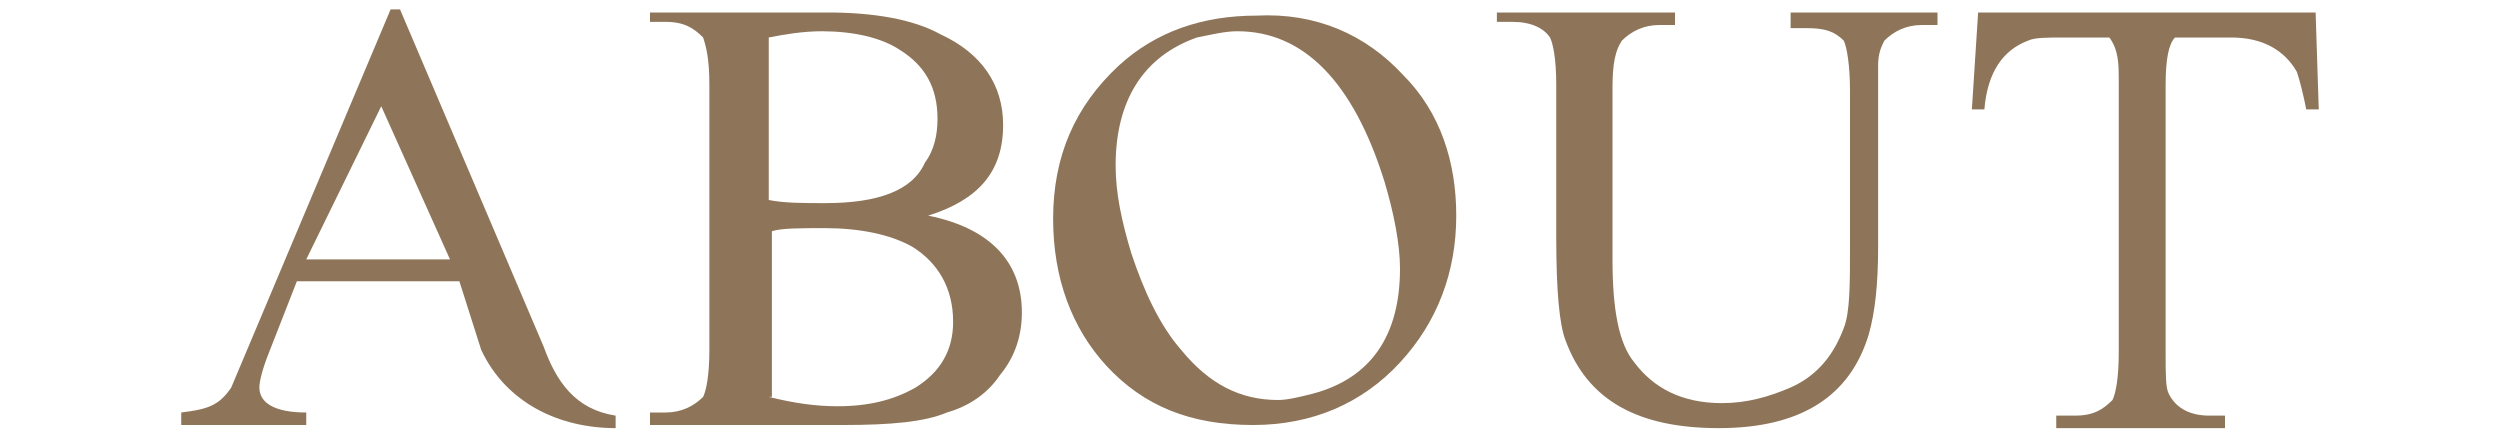
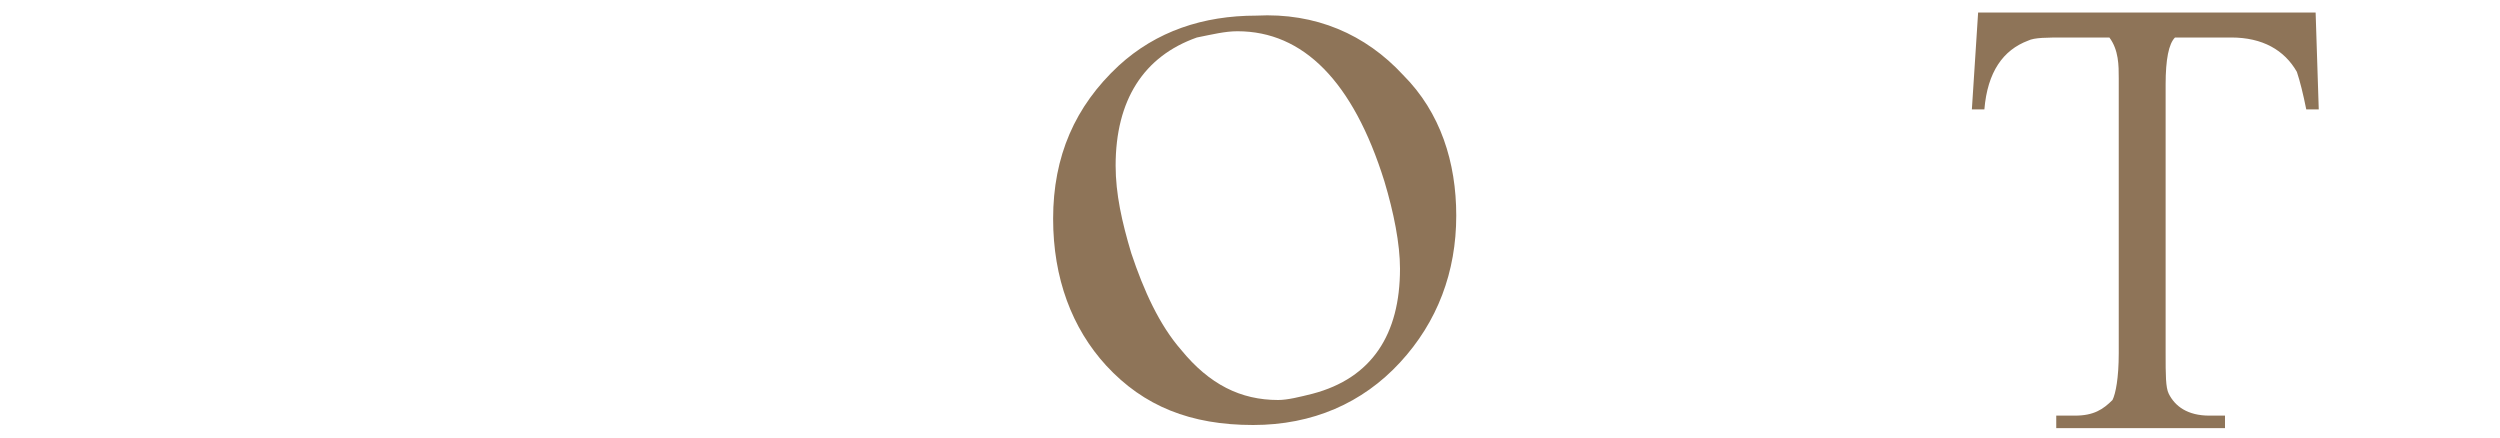
<svg xmlns="http://www.w3.org/2000/svg" version="1.1" id="レイヤー_1" x="0px" y="0px" viewBox="0 0 80 14" style="enable-background:new 0 0 80 14;" xml:space="preserve">
  <style type="text/css">
	.st0{fill:#8E7458;}
</style>
  <g>
-     <path class="st0" d="M12.5,0.3h0.3l4.6,10.8c0.4,1.1,1,2,2.3,2.2v0.4c-1.8,0-3.5-0.8-4.3-2.5L14.7,9H9.5l-0.9,2.3   c-0.2,0.5-0.3,0.9-0.3,1.1c0,0.5,0.5,0.8,1.5,0.8v0.4h-4v-0.4c0.8-0.1,1.2-0.2,1.6-0.8L12.5,0.3z M14.4,8.3l-2.2-4.9L9.8,8.3H14.4z   " />
-     <path class="st0" d="M26.5,0.4c1.4,0,2.7,0.2,3.6,0.7c1.3,0.6,2,1.6,2,2.9c0,1.5-0.8,2.4-2.4,2.9c2,0.4,3,1.5,3,3.1   c0,0.7-0.2,1.4-0.7,2c-0.4,0.6-1,1-1.7,1.2c-0.7,0.3-1.8,0.4-3.3,0.4h-6.2v-0.4h0.5c0.5,0,0.9-0.2,1.2-0.5c0.1-0.2,0.2-0.7,0.2-1.5   V2.7c0-0.8-0.1-1.2-0.2-1.5c-0.3-0.3-0.6-0.5-1.2-0.5h-0.5V0.4H26.5z M24.6,6.4c0.5,0.1,1.1,0.1,1.8,0.1c1.7,0,2.8-0.4,3.2-1.3   c0.3-0.4,0.4-0.9,0.4-1.4c0-1-0.4-1.7-1.2-2.2c-0.6-0.4-1.5-0.6-2.5-0.6c-0.6,0-1.2,0.1-1.7,0.2V6.4z M24.6,12.7   c0.8,0.2,1.5,0.3,2.2,0.3c1,0,1.8-0.2,2.5-0.6c0.8-0.5,1.2-1.2,1.2-2.1c0-1.1-0.5-1.9-1.3-2.4c-0.7-0.4-1.7-0.6-2.8-0.6   c-0.8,0-1.4,0-1.7,0.1V12.7z" />
    <path class="st0" d="M44.9,2.4c1.2,1.2,1.7,2.8,1.7,4.5c0,1.8-0.6,3.4-1.8,4.7c-1.2,1.3-2.8,2-4.7,2c-2,0-3.5-0.6-4.7-1.9   c-1.1-1.2-1.7-2.8-1.7-4.7c0-2,0.7-3.6,2.1-4.9c1.2-1.1,2.7-1.6,4.4-1.6C42.1,0.4,43.7,1.1,44.9,2.4z M35.7,5.3   c0,0.9,0.2,1.8,0.5,2.8c0.4,1.2,0.9,2.3,1.6,3.1c0.9,1.1,1.9,1.6,3.1,1.6c0.3,0,0.7-0.1,1.1-0.2c1.9-0.5,2.8-1.9,2.8-4   c0-0.8-0.2-1.8-0.5-2.8c-1-3.2-2.6-4.8-4.7-4.8c-0.4,0-0.8,0.1-1.3,0.2C36.6,1.8,35.7,3.2,35.7,5.3z" />
-     <path class="st0" d="M57.4,0.4H62v0.4h-0.5c-0.5,0-0.9,0.2-1.2,0.5c-0.1,0.2-0.2,0.4-0.2,0.8v5.8c0,1.2-0.1,2.1-0.3,2.8   c-0.6,2-2.2,3-4.8,3c-2.6,0-4.2-0.9-4.9-2.8c-0.2-0.5-0.3-1.6-0.3-3.3l0-4.9c0-0.8-0.1-1.3-0.2-1.5c-0.2-0.3-0.6-0.5-1.2-0.5h-0.5   V0.4h5.7v0.4h-0.5c-0.5,0-0.9,0.2-1.2,0.5c-0.2,0.3-0.3,0.7-0.3,1.5v5.5c0,1.6,0.2,2.7,0.7,3.3c0.6,0.8,1.5,1.3,2.8,1.3   c0.8,0,1.5-0.2,2.2-0.5c0.9-0.4,1.4-1.1,1.7-1.9c0.2-0.5,0.2-1.4,0.2-2.6v-5c0-0.8-0.1-1.4-0.2-1.6c-0.3-0.3-0.6-0.4-1.2-0.4h-0.5   V0.4z" />
    <path class="st0" d="M65.9,13.3h0.5c0.6,0,0.9-0.2,1.2-0.5c0.1-0.2,0.2-0.7,0.2-1.5V2.5c0-0.4,0-0.9-0.3-1.3h-1.4   c-0.6,0-1,0-1.2,0.1c-0.8,0.3-1.3,1-1.4,2.2h-0.4l0.2-3.1h10.8l0.1,3.1h-0.4c-0.1-0.5-0.2-0.9-0.3-1.2c-0.4-0.7-1.1-1.1-2.1-1.1   h-1.8c-0.2,0.2-0.3,0.7-0.3,1.5v8.6c0,0.7,0,1.1,0.1,1.3c0.2,0.4,0.6,0.7,1.3,0.7h0.5v0.4h-5.4V13.3z" />
  </g>
</svg>